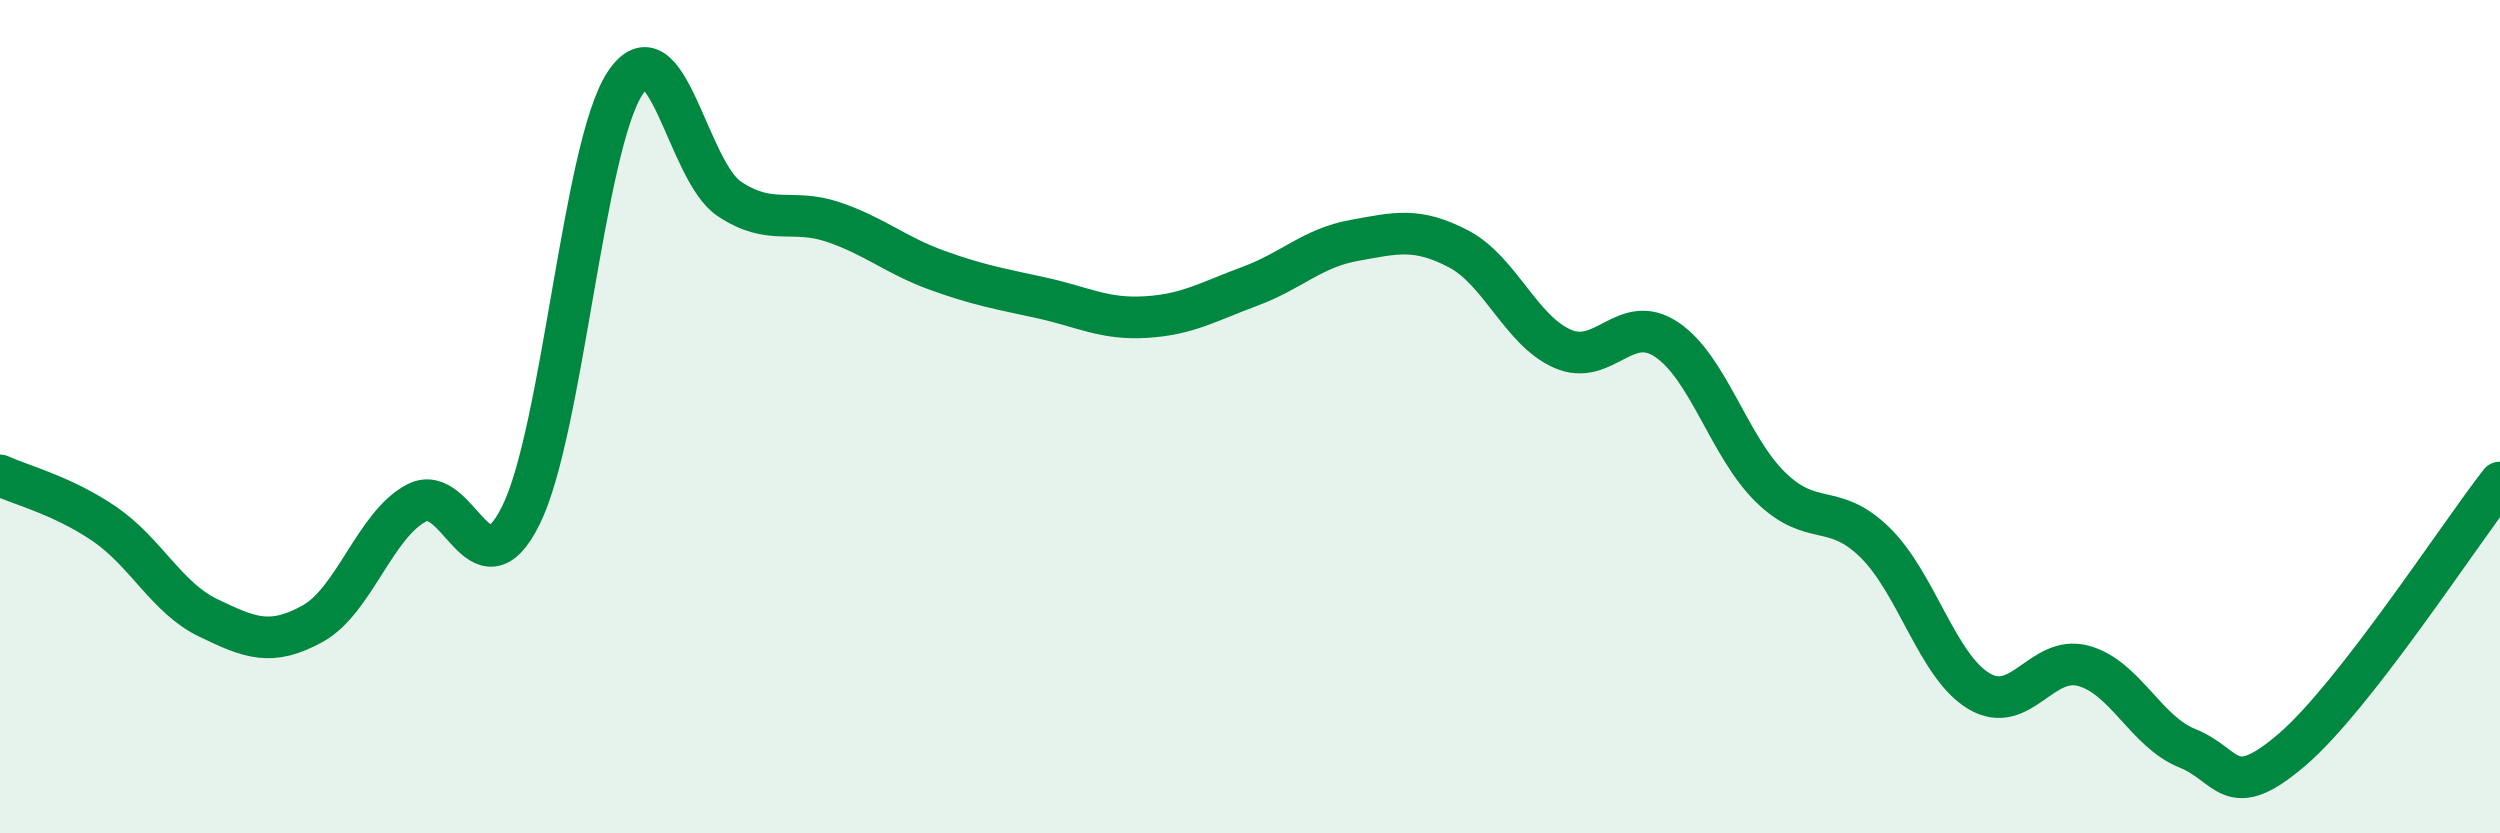
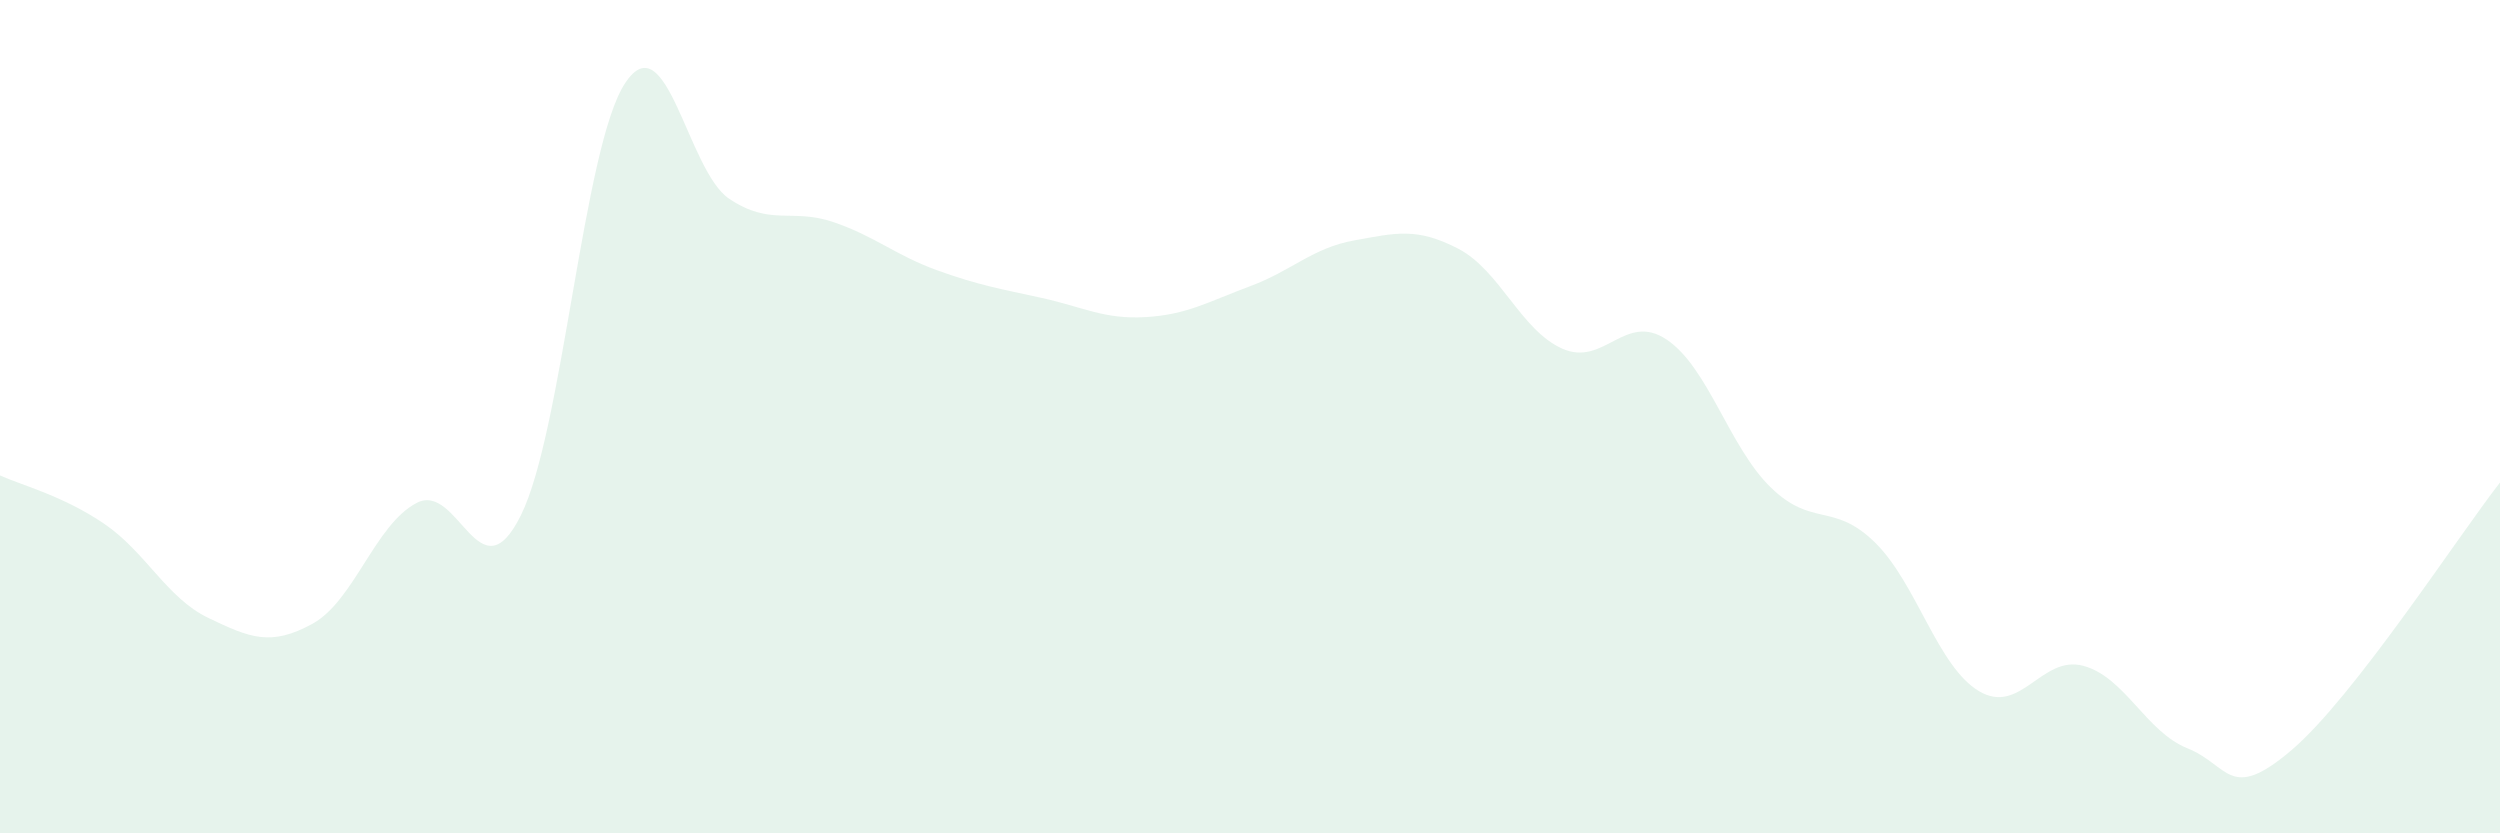
<svg xmlns="http://www.w3.org/2000/svg" width="60" height="20" viewBox="0 0 60 20">
  <path d="M 0,11.41 C 0.5,11.64 1.5,11.89 2.5,12.57 C 3.5,13.25 4,14.35 5,14.83 C 6,15.31 6.5,15.52 7.5,14.97 C 8.5,14.42 9,12.59 10,12.07 C 11,11.55 11.5,14.38 12.5,12.37 C 13.5,10.36 14,3.52 15,2 C 16,0.48 16.5,4.1 17.5,4.77 C 18.5,5.44 19,4.99 20,5.33 C 21,5.67 21.5,6.13 22.5,6.49 C 23.5,6.85 24,6.93 25,7.15 C 26,7.37 26.5,7.67 27.5,7.61 C 28.5,7.55 29,7.24 30,6.87 C 31,6.5 31.5,5.95 32.5,5.77 C 33.5,5.59 34,5.45 35,5.97 C 36,6.49 36.5,7.93 37.5,8.37 C 38.5,8.81 39,7.48 40,8.15 C 41,8.82 41.5,10.73 42.5,11.7 C 43.5,12.67 44,12.04 45,13.02 C 46,14 46.5,16 47.5,16.59 C 48.5,17.18 49,15.71 50,15.98 C 51,16.25 51.5,17.56 52.5,17.96 C 53.5,18.36 53.5,19.28 55,18 C 56.5,16.72 59,12.86 60,11.58L60 20L0 20Z" fill="#008740" opacity="0.1" stroke-linecap="round" stroke-linejoin="round" />
-   <path d="M 0,11.41 C 0.5,11.64 1.5,11.89 2.5,12.57 C 3.5,13.25 4,14.35 5,14.83 C 6,15.31 6.5,15.52 7.5,14.97 C 8.5,14.42 9,12.59 10,12.07 C 11,11.55 11.5,14.38 12.5,12.37 C 13.5,10.36 14,3.52 15,2 C 16,0.48 16.5,4.1 17.5,4.77 C 18.5,5.44 19,4.99 20,5.33 C 21,5.67 21.5,6.13 22.5,6.49 C 23.5,6.85 24,6.93 25,7.15 C 26,7.37 26.5,7.67 27.5,7.61 C 28.5,7.55 29,7.24 30,6.87 C 31,6.5 31.5,5.95 32.5,5.77 C 33.5,5.59 34,5.45 35,5.97 C 36,6.49 36.5,7.93 37.5,8.37 C 38.5,8.81 39,7.48 40,8.15 C 41,8.82 41.5,10.73 42.5,11.7 C 43.5,12.67 44,12.04 45,13.02 C 46,14 46.5,16 47.5,16.59 C 48.5,17.18 49,15.71 50,15.98 C 51,16.25 51.5,17.56 52.5,17.96 C 53.5,18.36 53.5,19.28 55,18 C 56.5,16.72 59,12.86 60,11.58" stroke="#008740" stroke-width="1" fill="none" stroke-linecap="round" stroke-linejoin="round" />
</svg>